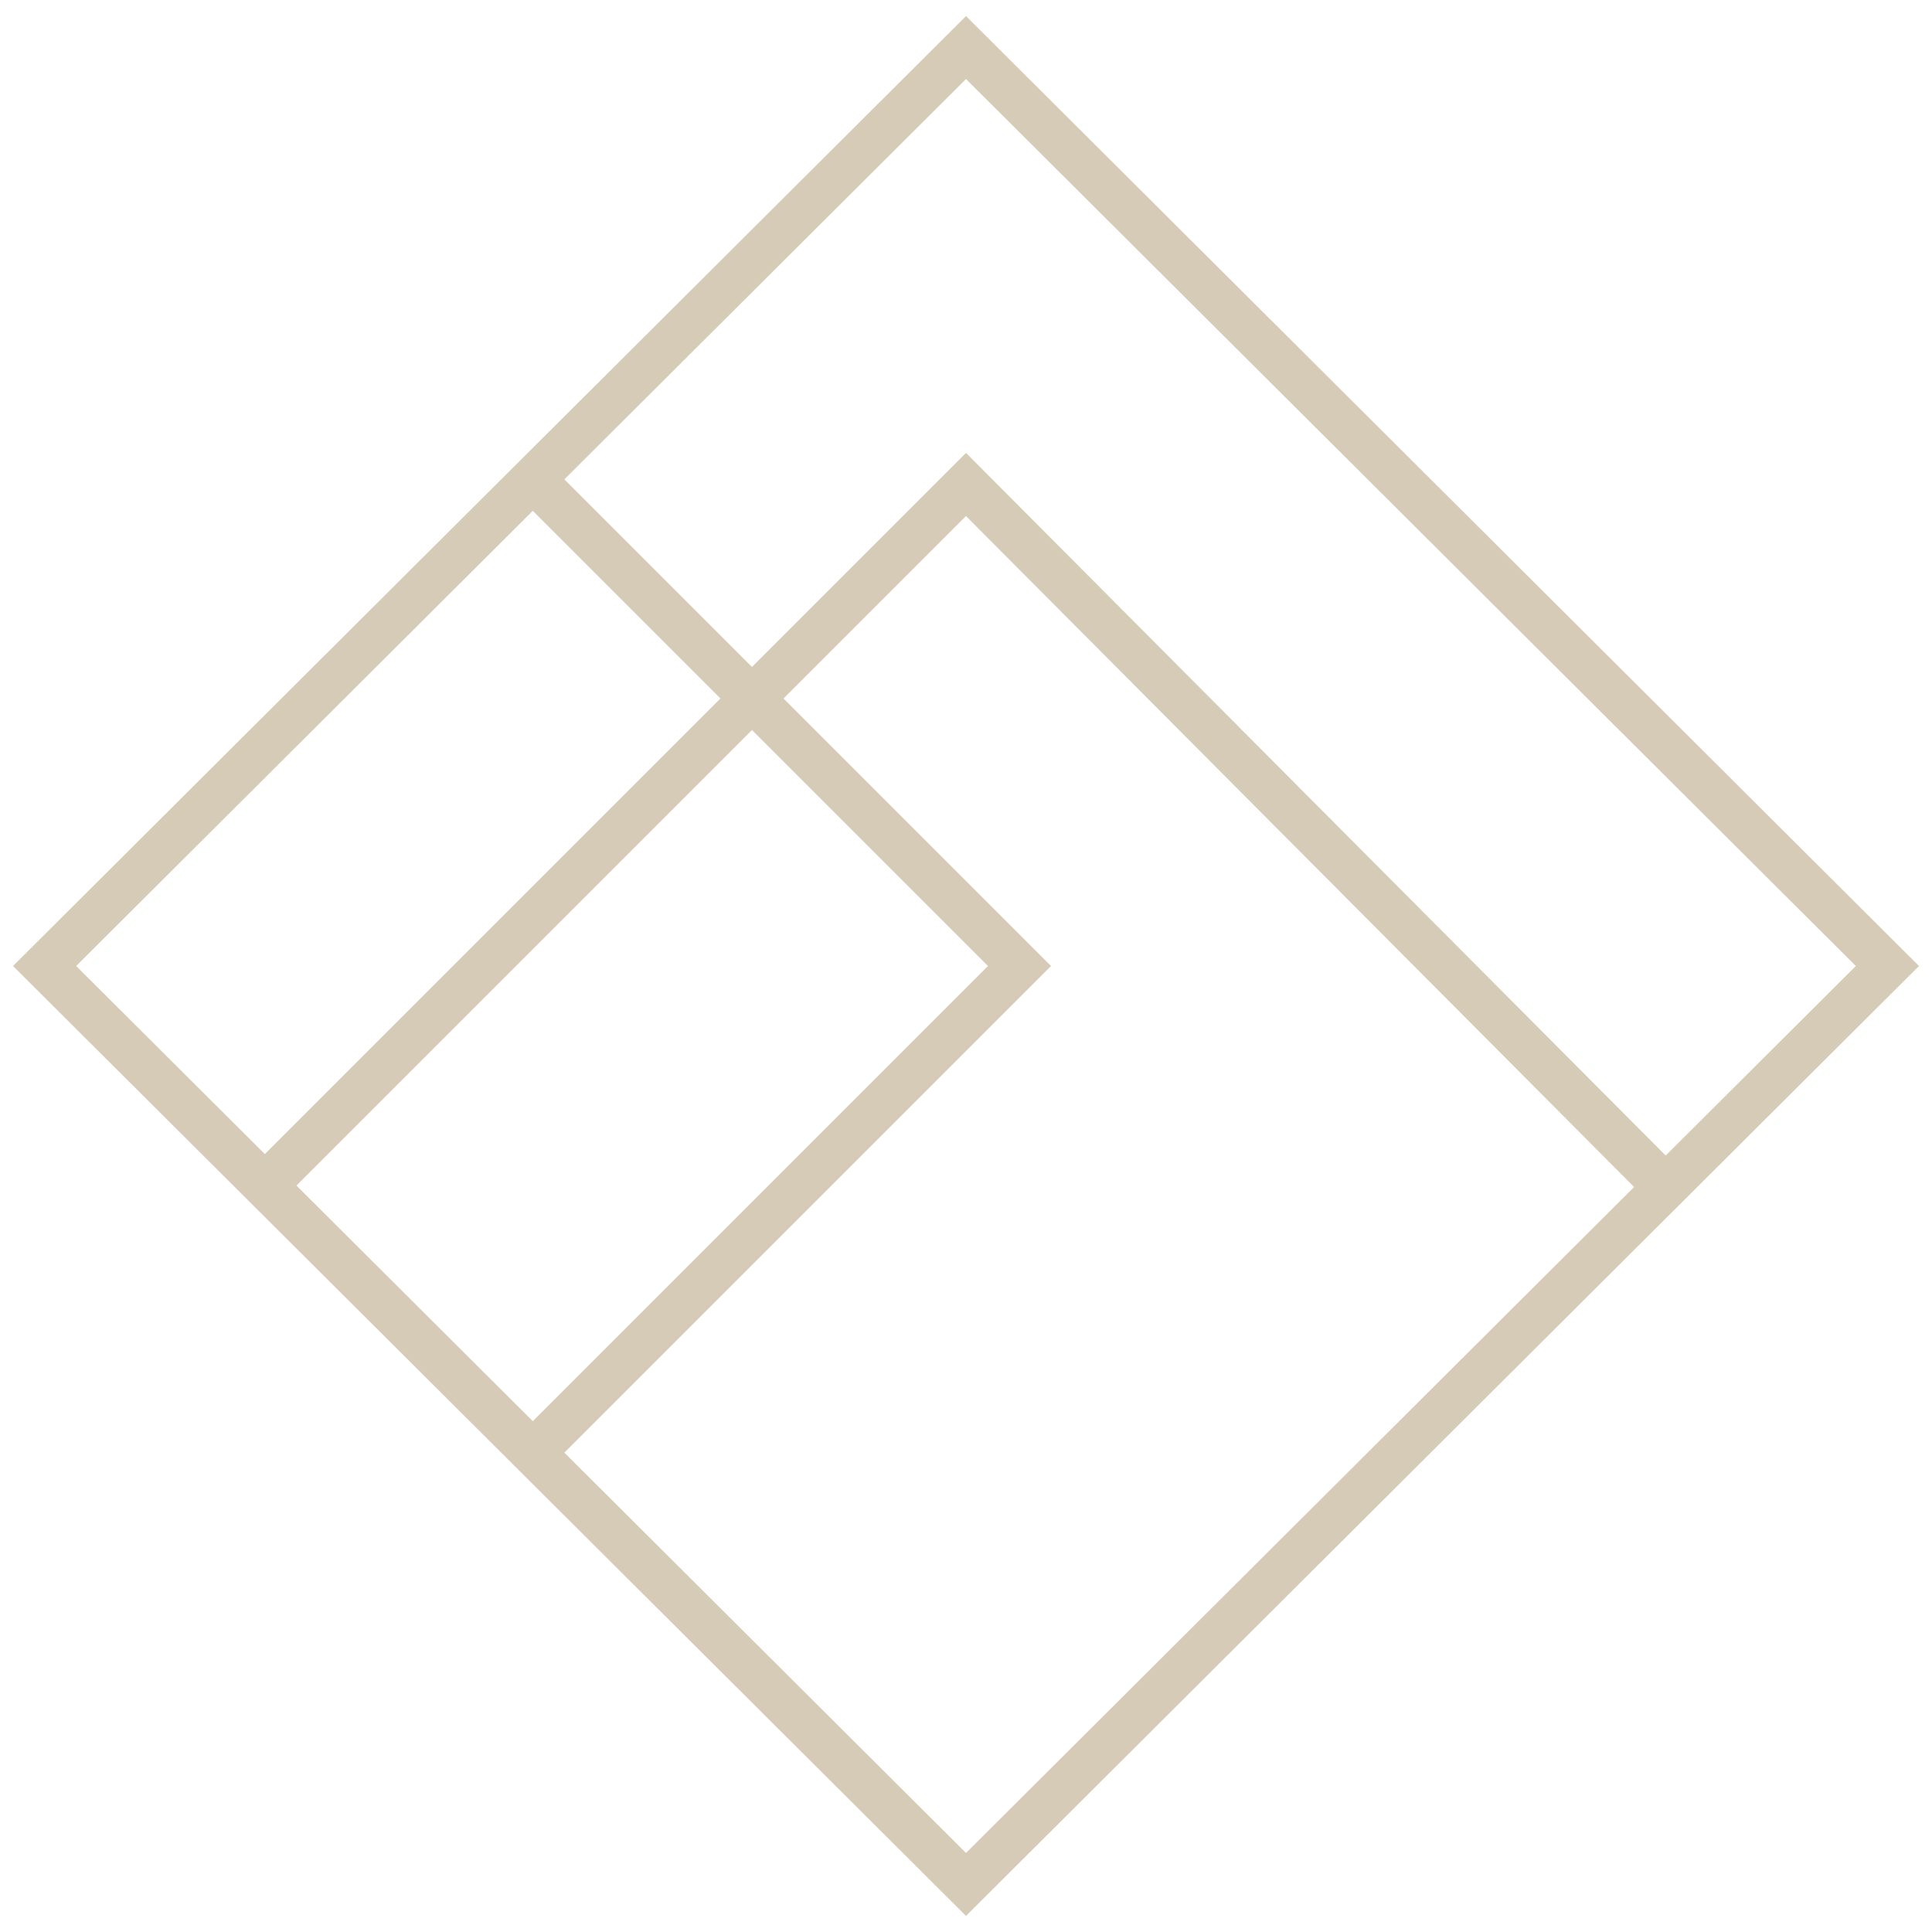
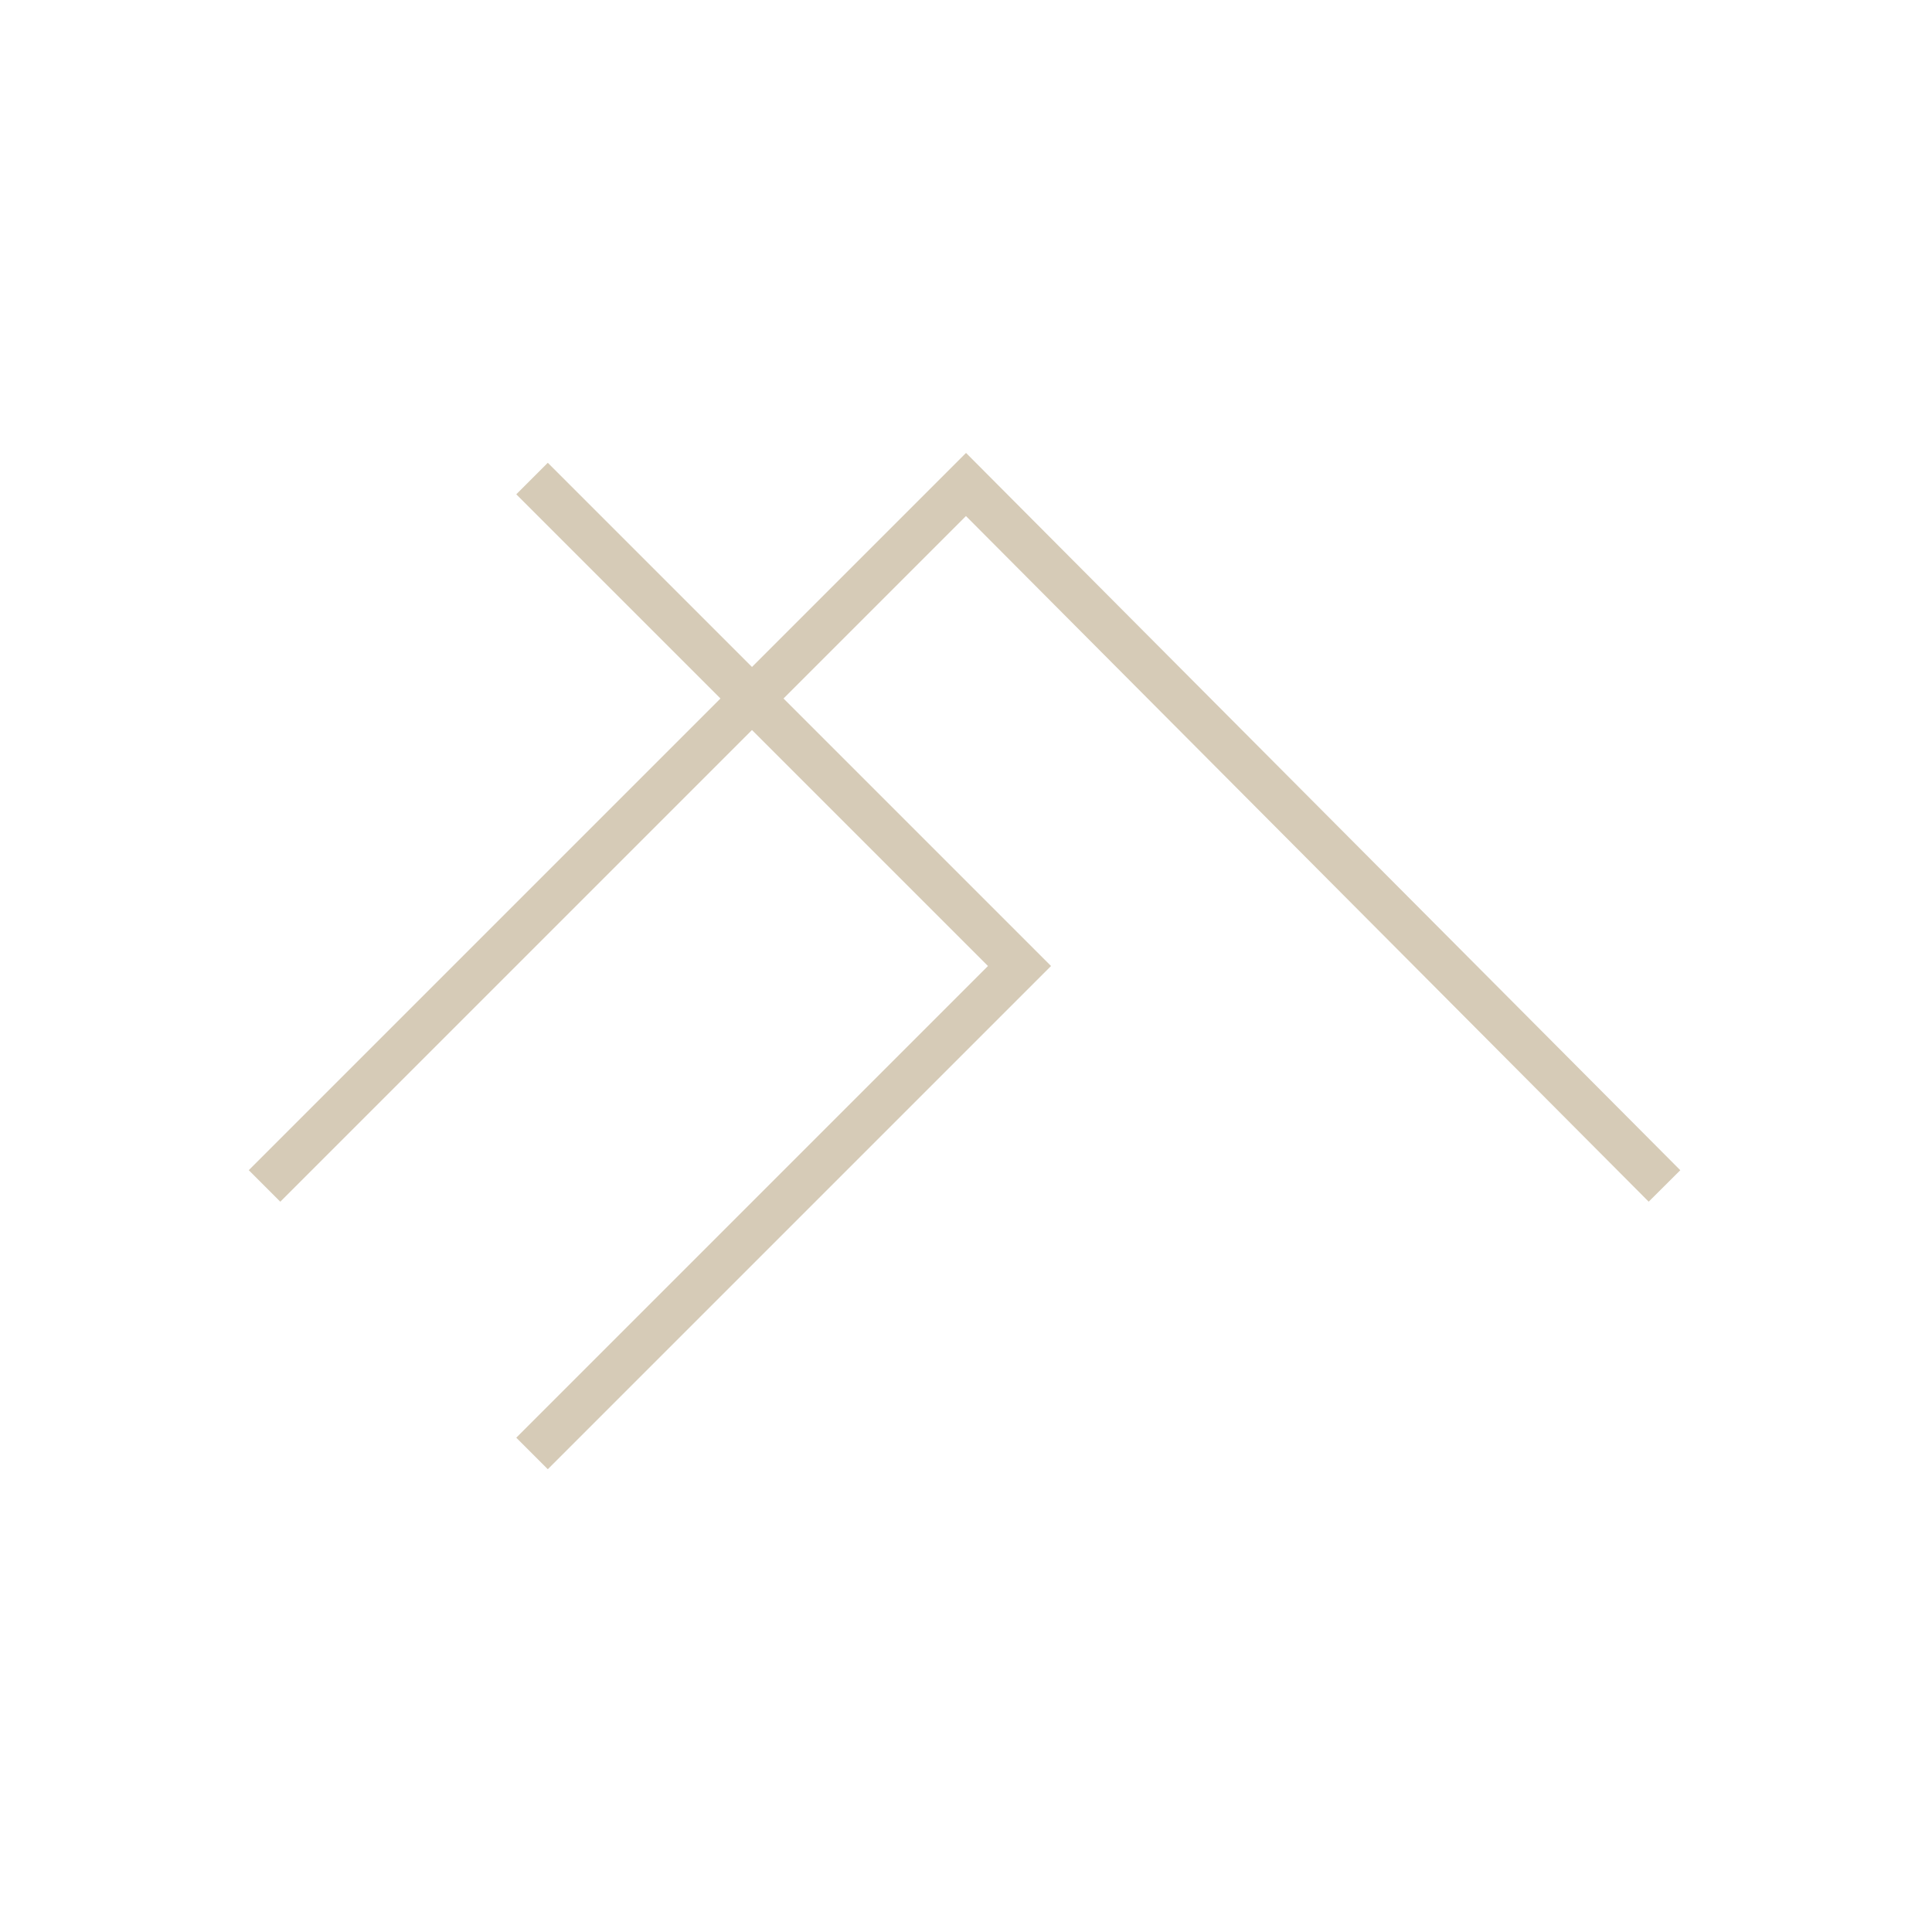
<svg xmlns="http://www.w3.org/2000/svg" version="1.1" id="katman_1" x="0px" y="0px" viewBox="0 0 65 65" style="enable-background:new 0 0 65 65;" xml:space="preserve">
  <style type="text/css">
	.st0{fill:none;stroke:#D6CBB7;stroke-width:1.5;stroke-miterlimit:10;}
</style>
  <g>
-     <polygon class="st0" points="1.5,32.5 32.5,1.6 63.5,32.5 32.5,63.4  " />
    <polyline class="st0" points="17.9,48.9 34.3,32.5 17.9,16.1  " />
    <polyline class="st0" points="8.9,39.9 32.5,16.3 56,39.9  " />
  </g>
  <g>
</g>
  <g>
</g>
  <g>
</g>
  <g>
</g>
  <g>
</g>
  <g>
</g>
</svg>